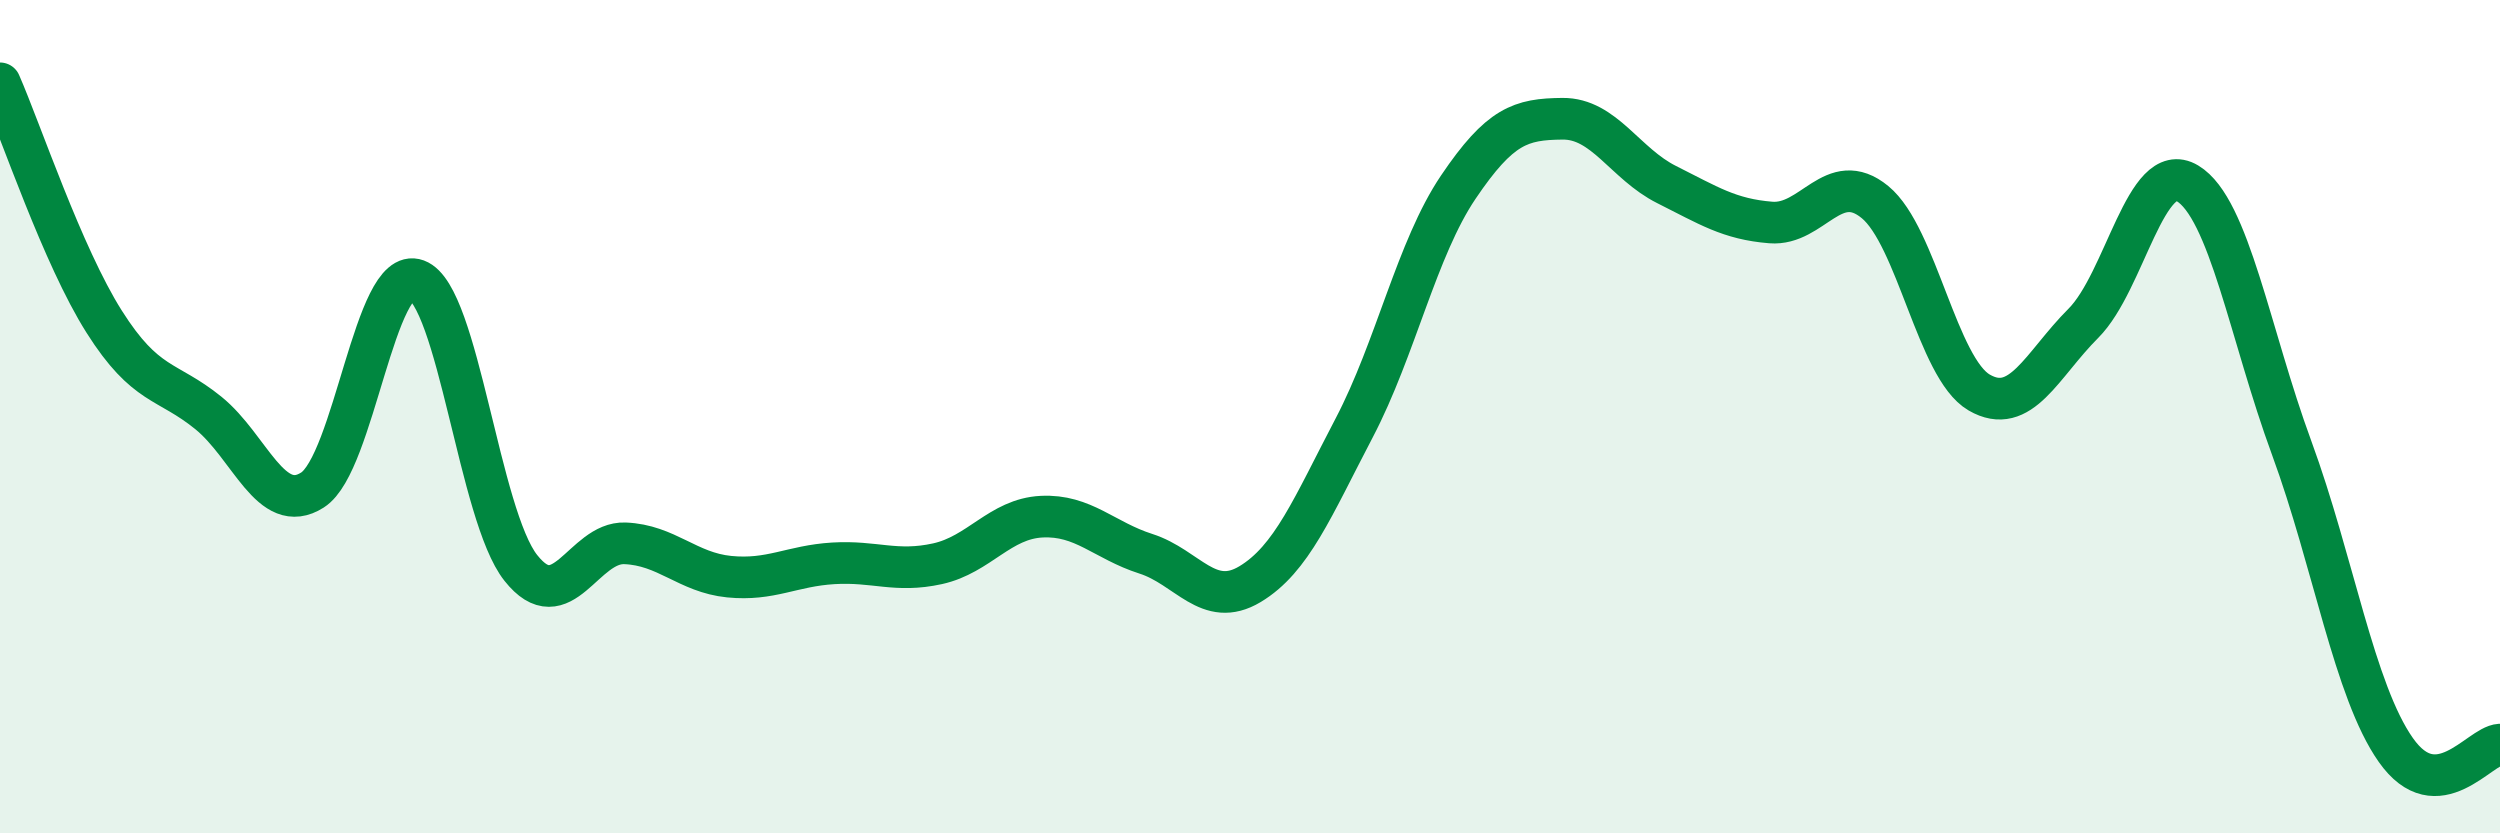
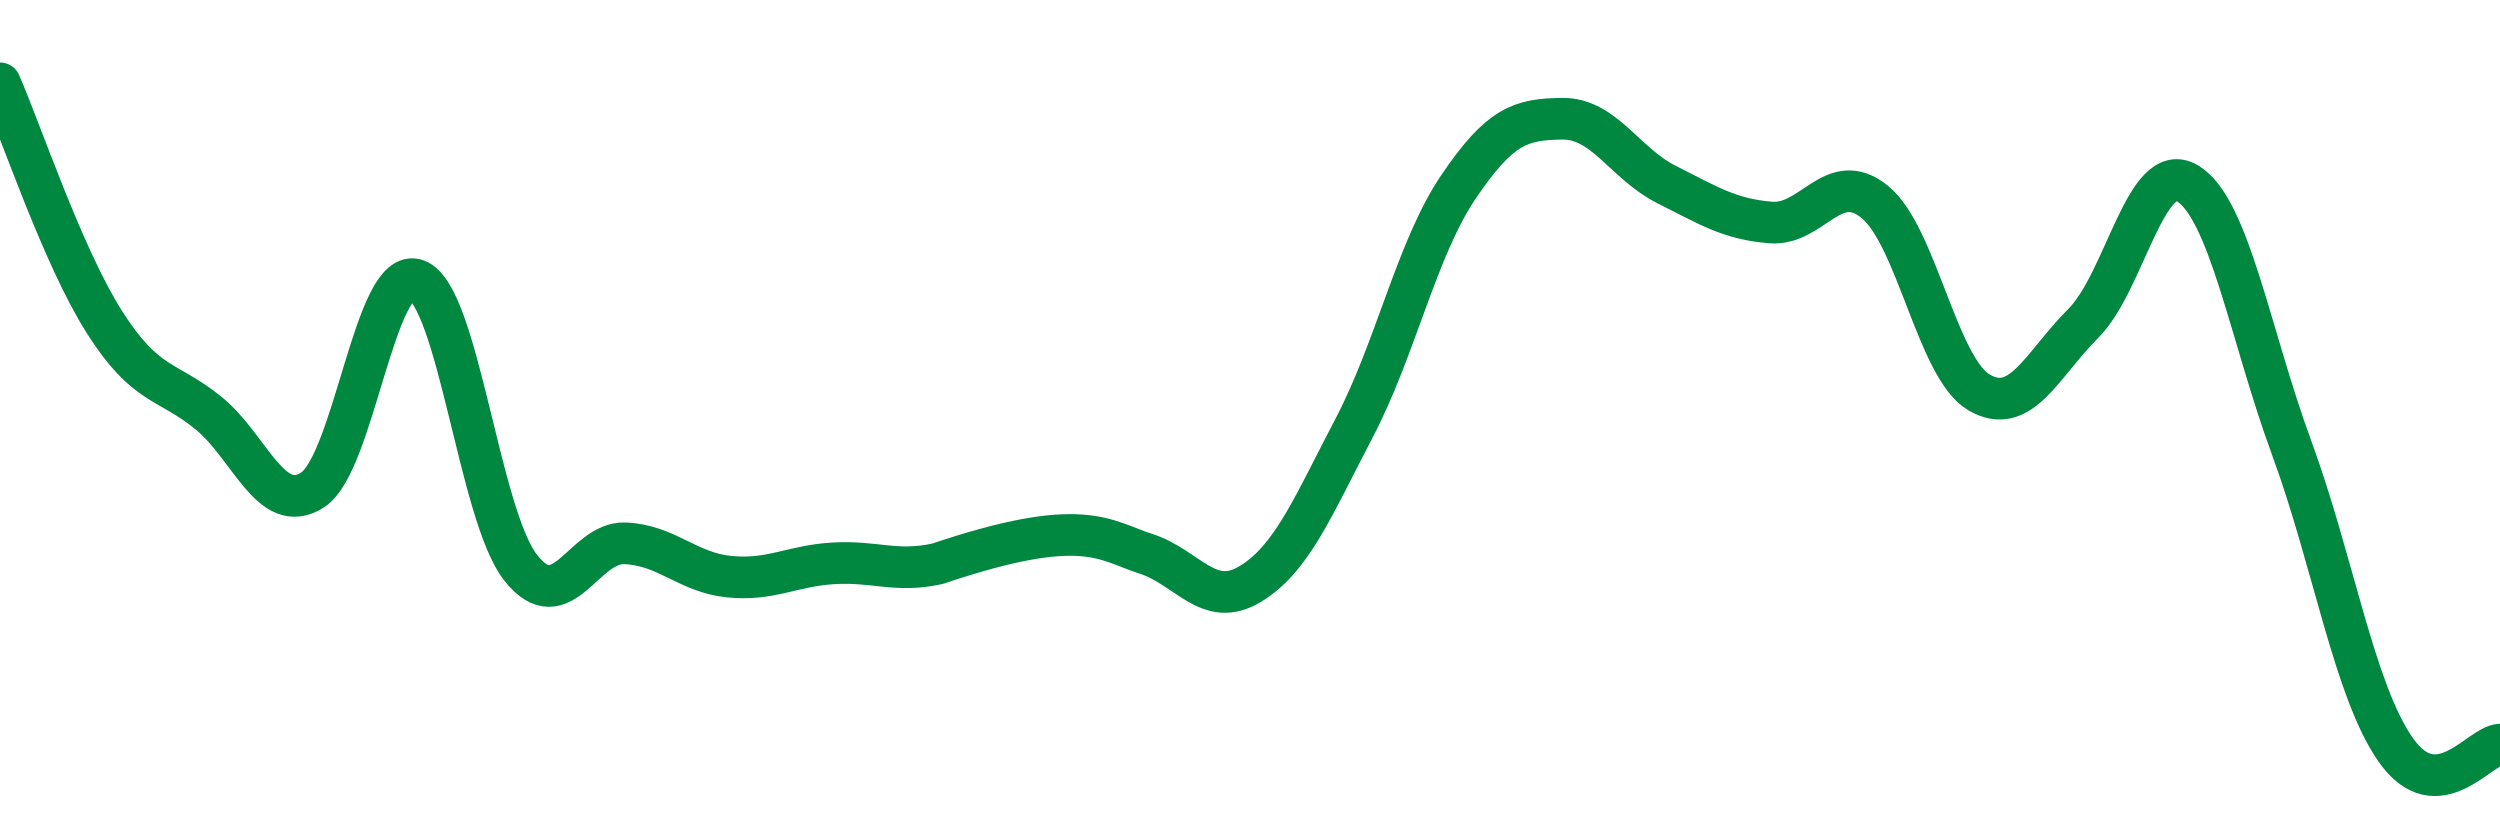
<svg xmlns="http://www.w3.org/2000/svg" width="60" height="20" viewBox="0 0 60 20">
-   <path d="M 0,2 C 0.5,3.14 1.5,6.14 2.5,7.72 C 3.5,9.3 4,9.1 5,9.91 C 6,10.72 6.5,12.4 7.5,11.76 C 8.5,11.12 9,6.35 10,6.72 C 11,7.09 11.5,12.37 12.5,13.63 C 13.5,14.89 14,13 15,13.04 C 16,13.08 16.5,13.74 17.5,13.84 C 18.5,13.94 19,13.58 20,13.52 C 21,13.46 21.5,13.75 22.5,13.53 C 23.5,13.31 24,12.45 25,12.4 C 26,12.35 26.5,12.97 27.5,13.29 C 28.5,13.61 29,14.62 30,14.02 C 31,13.42 31.5,12.18 32.5,10.27 C 33.5,8.36 34,5.97 35,4.49 C 36,3.01 36.5,2.86 37.5,2.85 C 38.5,2.84 39,3.93 40,4.43 C 41,4.93 41.5,5.26 42.5,5.34 C 43.5,5.42 44,4.03 45,4.85 C 46,5.67 46.5,8.84 47.5,9.42 C 48.5,10 49,8.76 50,7.76 C 51,6.76 51.5,3.8 52.5,4.4 C 53.5,5 54,8.03 55,10.75 C 56,13.47 56.5,16.58 57.5,18 C 58.5,19.42 59.5,17.9 60,17.87L60 20L0 20Z" fill="#008740" opacity="0.1" stroke-linecap="round" stroke-linejoin="round" />
-   <path d="M 0,2 C 0.5,3.14 1.5,6.14 2.5,7.72 C 3.5,9.3 4,9.1 5,9.91 C 6,10.72 6.5,12.4 7.5,11.76 C 8.5,11.12 9,6.35 10,6.72 C 11,7.09 11.5,12.37 12.5,13.63 C 13.5,14.89 14,13 15,13.04 C 16,13.08 16.5,13.74 17.5,13.84 C 18.5,13.94 19,13.58 20,13.52 C 21,13.46 21.5,13.75 22.5,13.53 C 23.5,13.31 24,12.45 25,12.4 C 26,12.35 26.5,12.97 27.5,13.29 C 28.5,13.61 29,14.62 30,14.02 C 31,13.42 31.5,12.18 32.5,10.27 C 33.5,8.36 34,5.97 35,4.49 C 36,3.01 36.5,2.86 37.5,2.85 C 38.5,2.84 39,3.93 40,4.43 C 41,4.93 41.5,5.26 42.5,5.34 C 43.5,5.42 44,4.03 45,4.85 C 46,5.67 46.5,8.84 47.5,9.42 C 48.5,10 49,8.76 50,7.76 C 51,6.76 51.5,3.8 52.5,4.4 C 53.5,5 54,8.03 55,10.75 C 56,13.47 56.5,16.58 57.5,18 C 58.5,19.42 59.5,17.9 60,17.87" stroke="#008740" stroke-width="1" fill="none" stroke-linecap="round" stroke-linejoin="round" />
+   <path d="M 0,2 C 0.5,3.14 1.5,6.14 2.5,7.72 C 3.5,9.3 4,9.1 5,9.91 C 6,10.72 6.5,12.4 7.5,11.76 C 8.5,11.12 9,6.35 10,6.72 C 11,7.09 11.5,12.37 12.5,13.63 C 13.5,14.89 14,13 15,13.04 C 16,13.08 16.5,13.74 17.5,13.84 C 18.5,13.94 19,13.58 20,13.52 C 21,13.46 21.5,13.75 22.5,13.53 C 26,12.35 26.5,12.97 27.5,13.29 C 28.5,13.61 29,14.62 30,14.02 C 31,13.42 31.5,12.18 32.5,10.27 C 33.5,8.36 34,5.97 35,4.49 C 36,3.01 36.5,2.86 37.5,2.85 C 38.5,2.84 39,3.93 40,4.43 C 41,4.93 41.5,5.26 42.5,5.34 C 43.5,5.42 44,4.03 45,4.85 C 46,5.67 46.5,8.84 47.5,9.42 C 48.5,10 49,8.76 50,7.76 C 51,6.76 51.5,3.8 52.5,4.4 C 53.5,5 54,8.03 55,10.75 C 56,13.47 56.5,16.58 57.5,18 C 58.5,19.42 59.5,17.9 60,17.87" stroke="#008740" stroke-width="1" fill="none" stroke-linecap="round" stroke-linejoin="round" />
</svg>